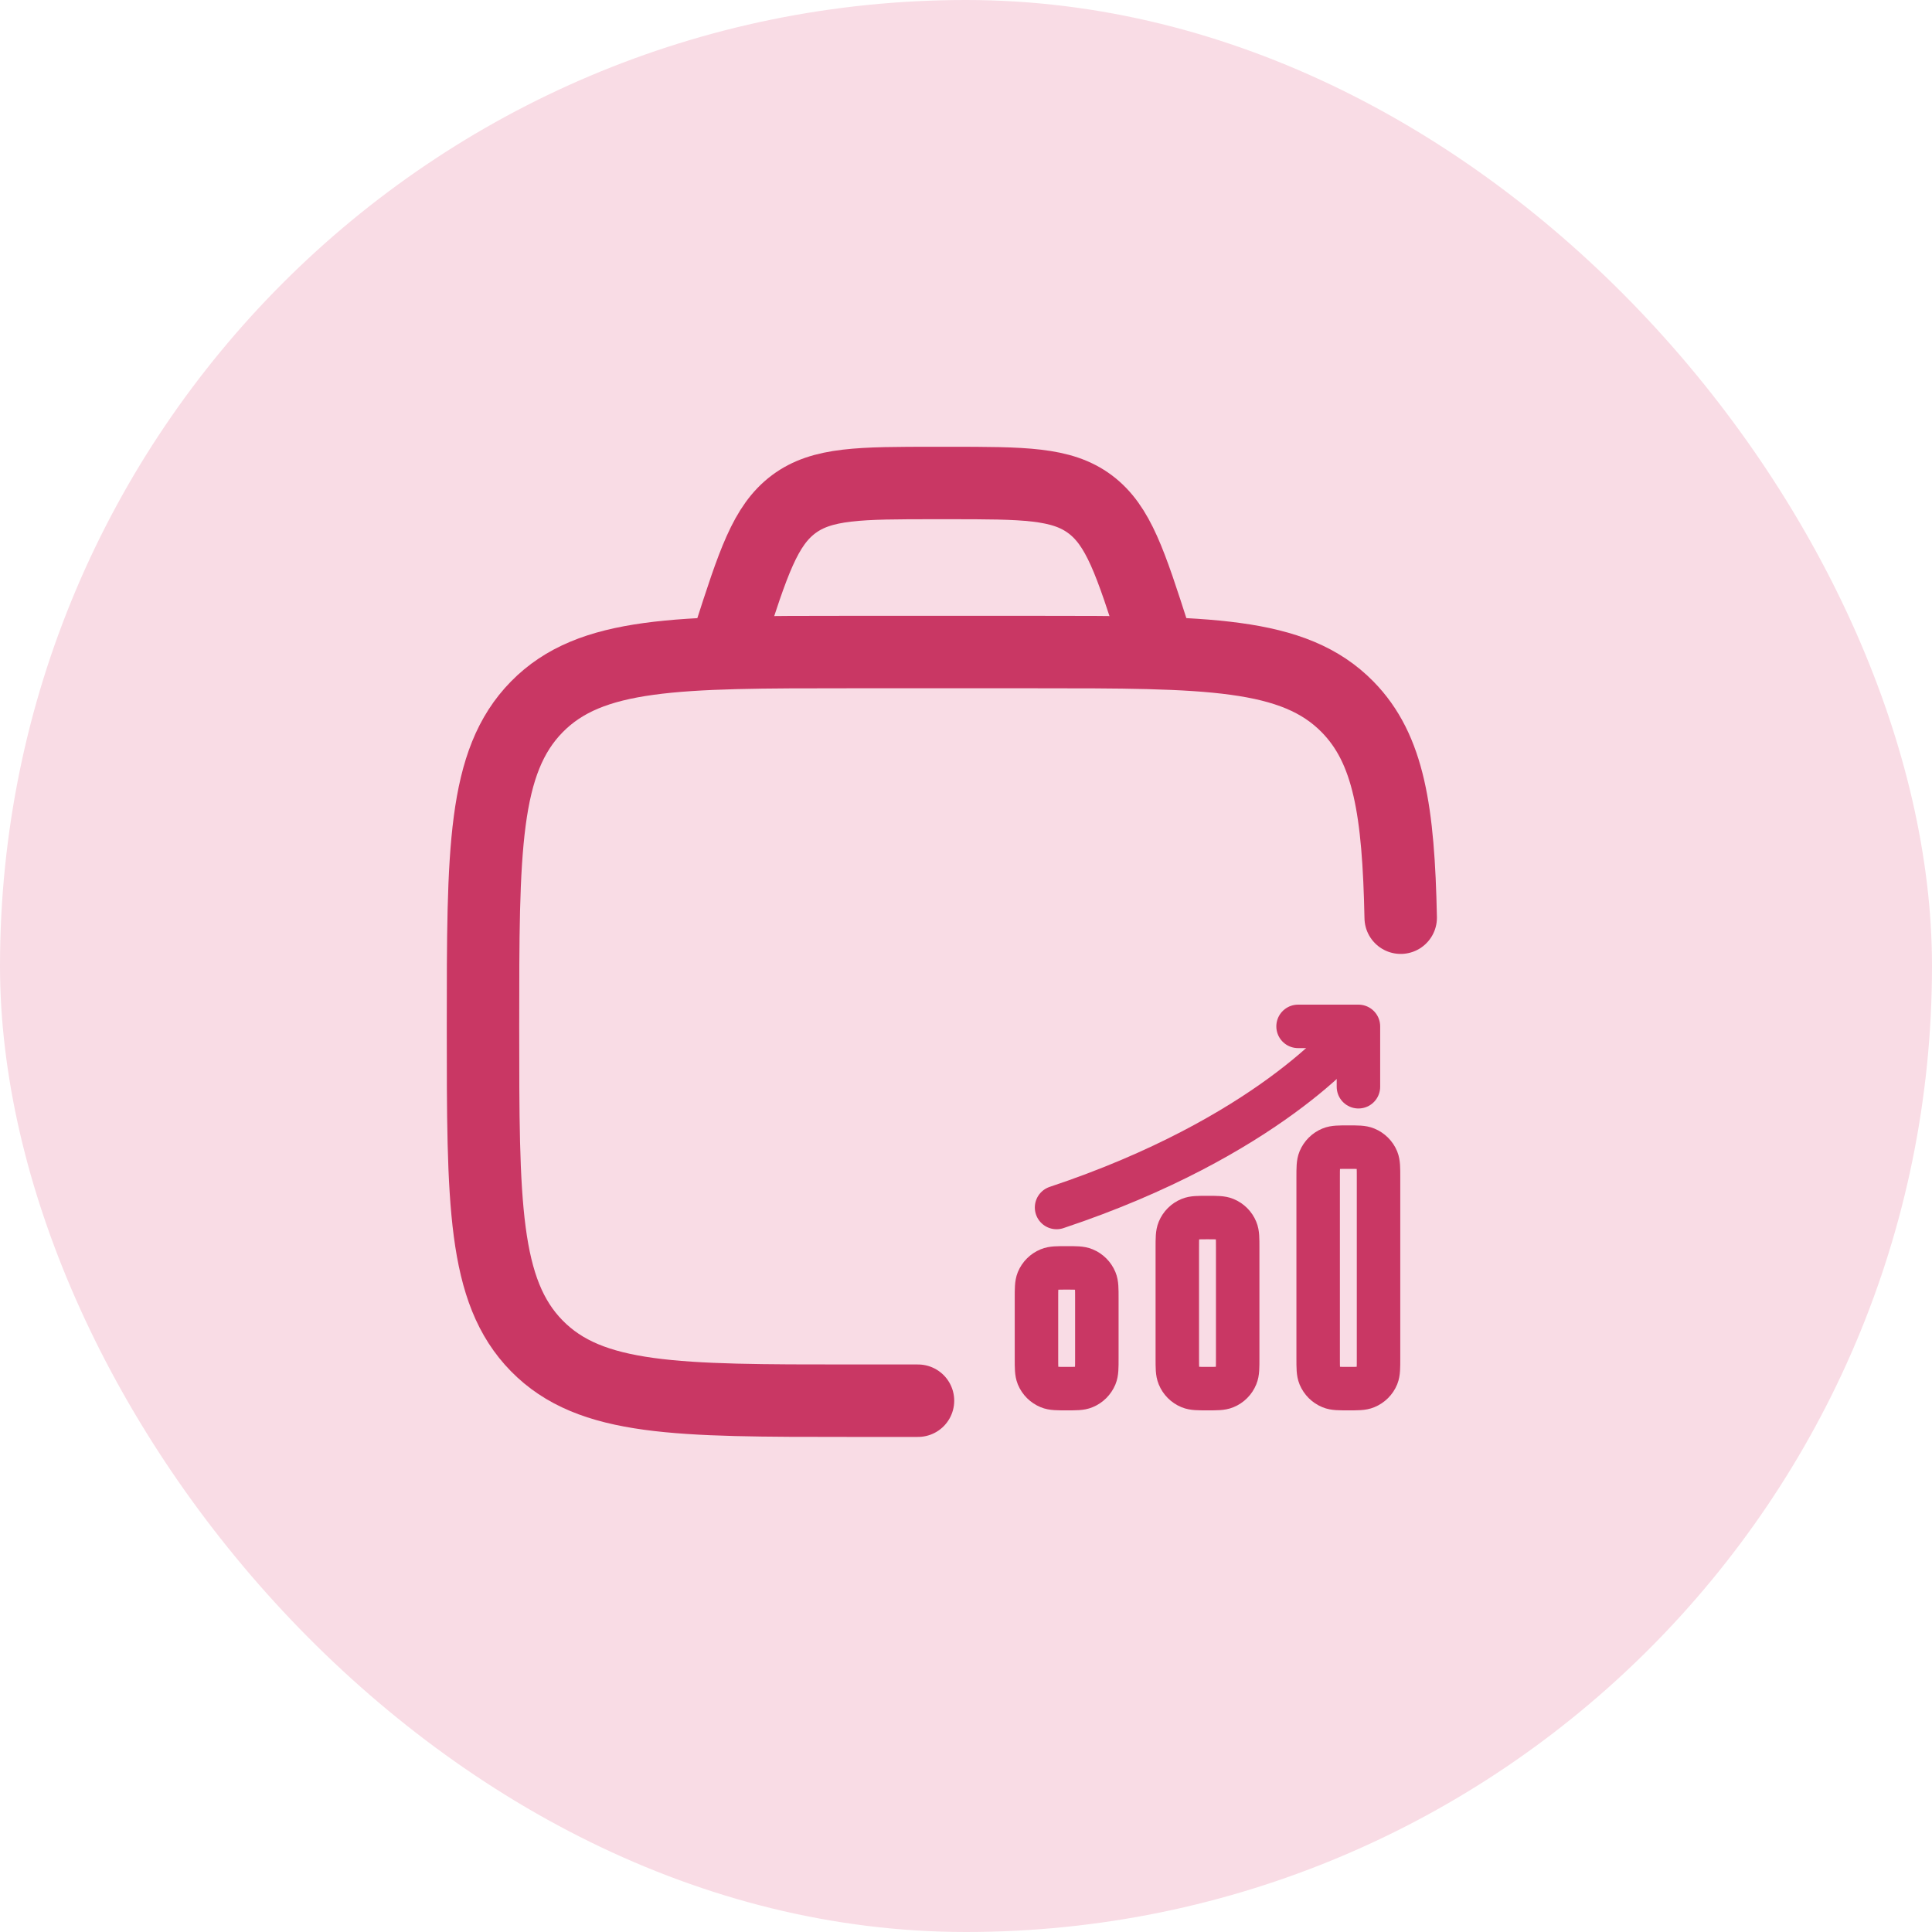
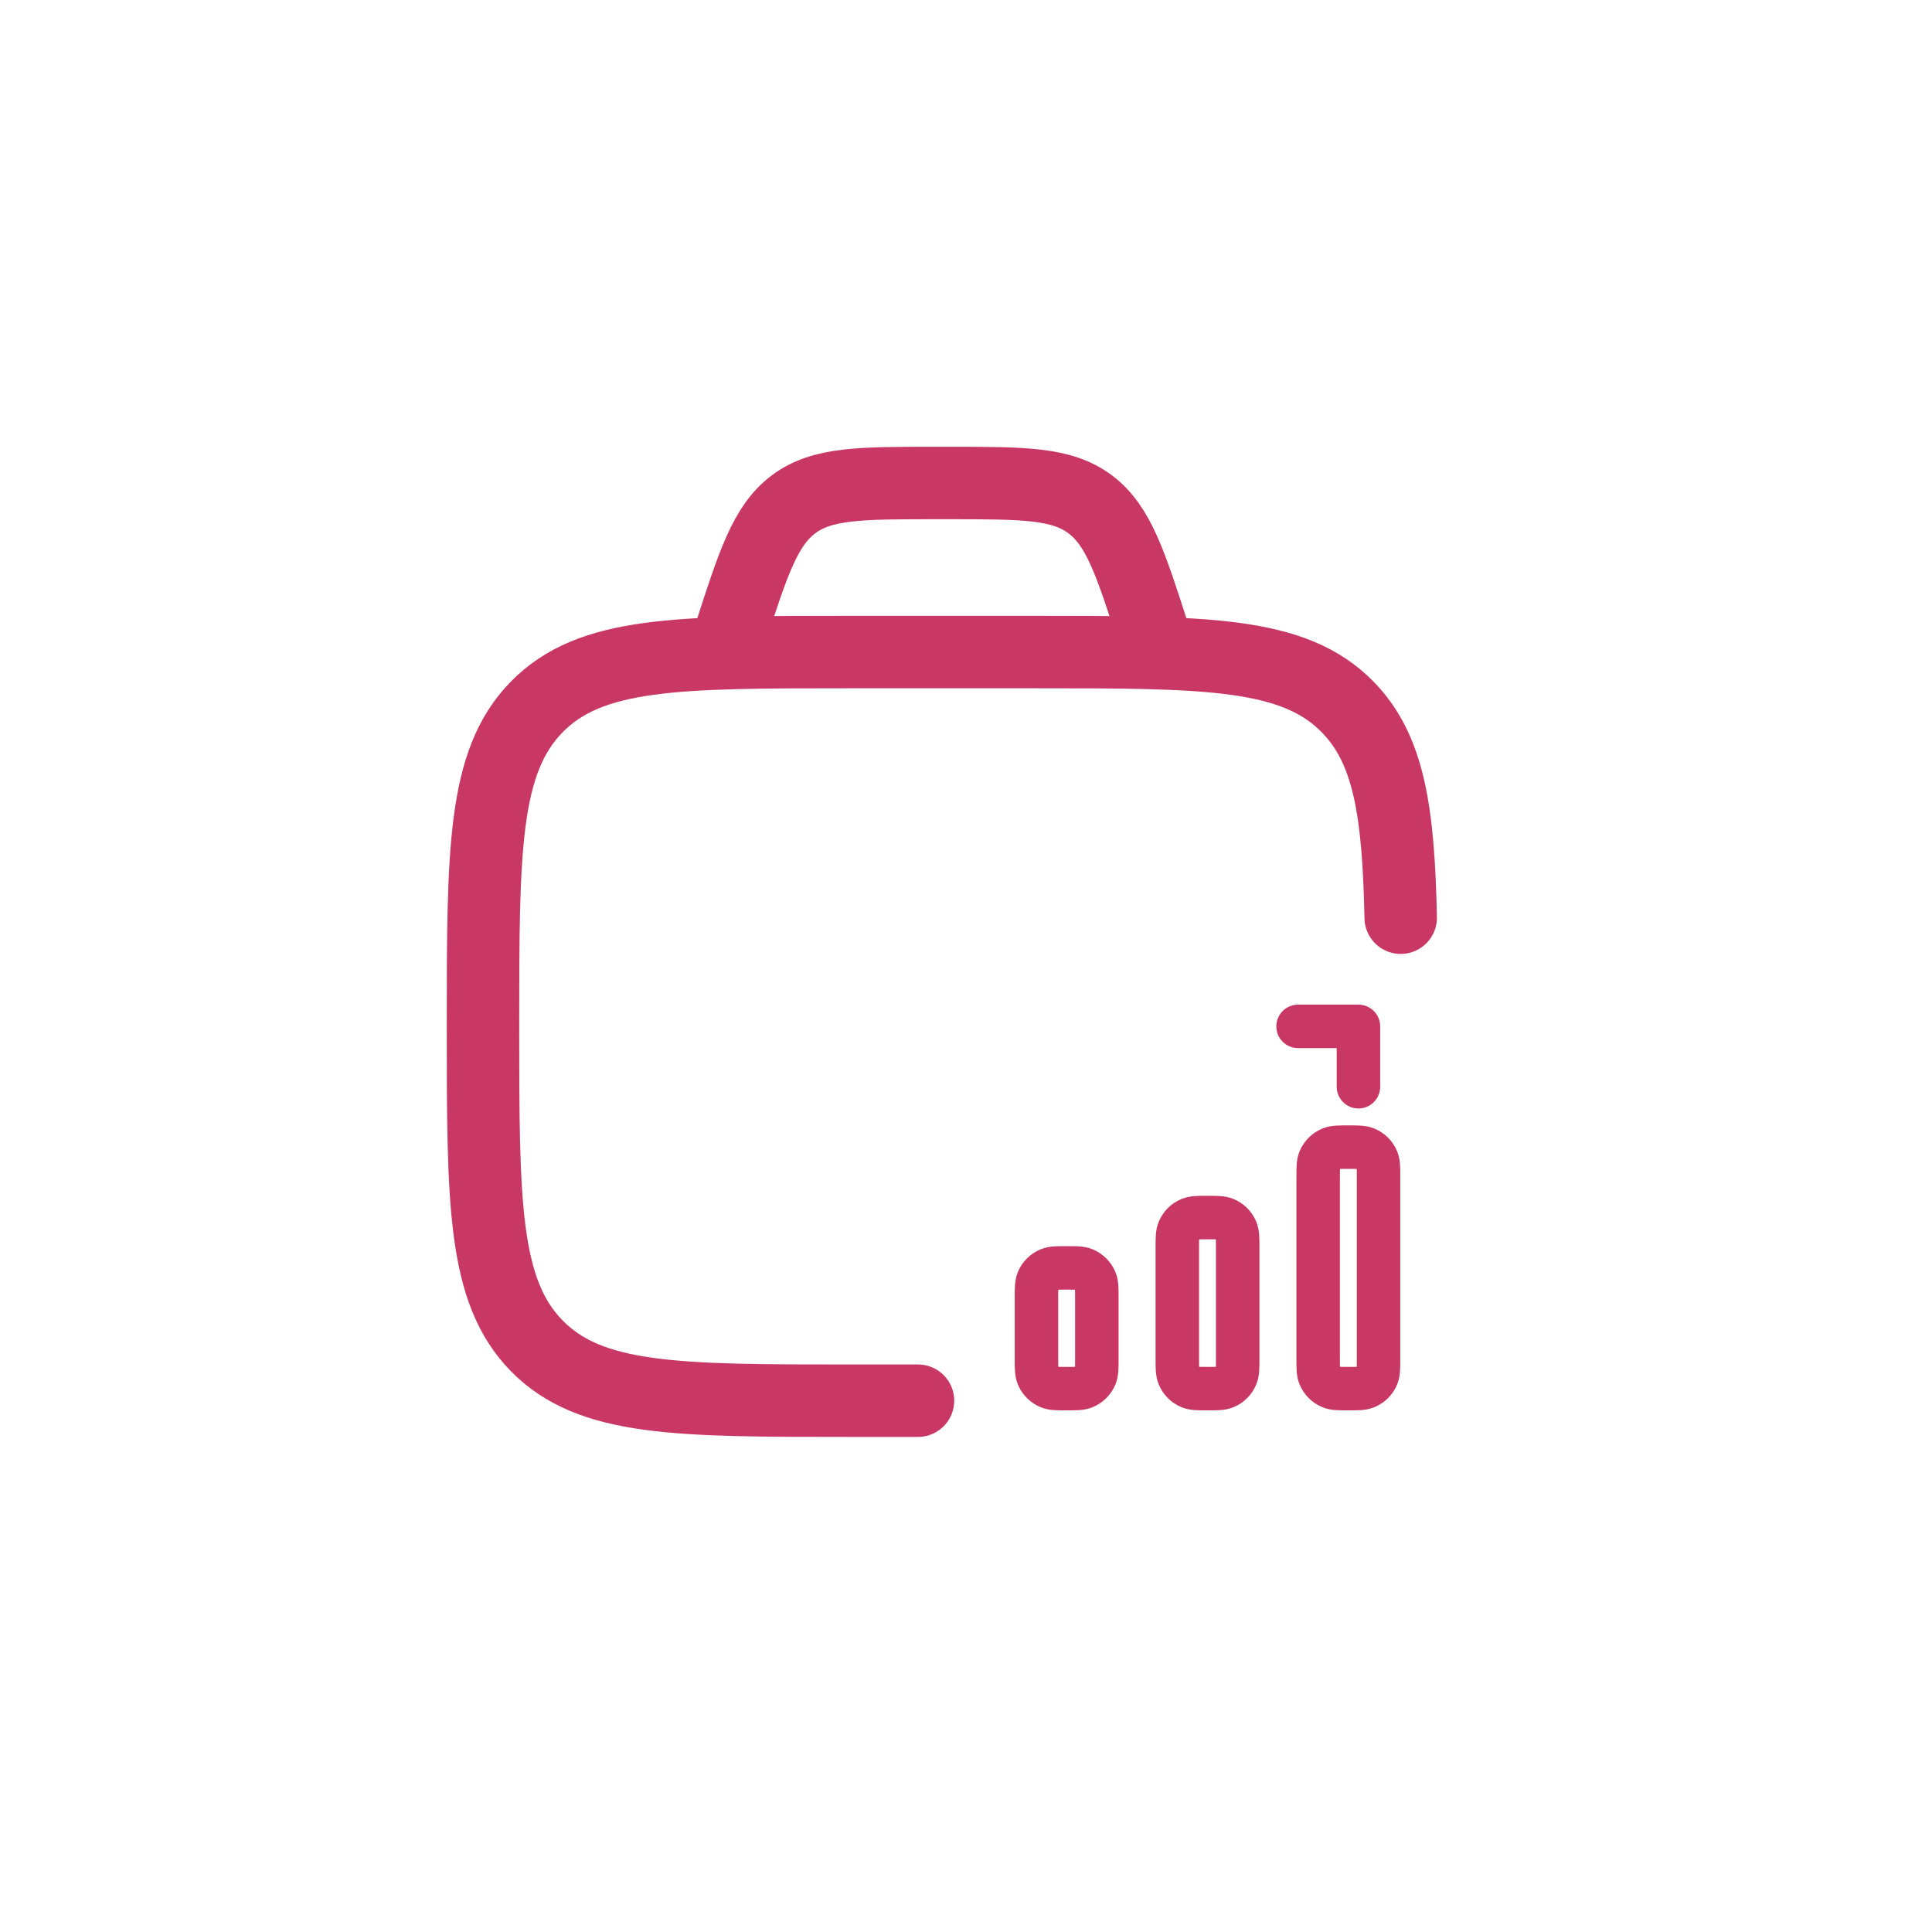
<svg xmlns="http://www.w3.org/2000/svg" width="40" height="40" viewBox="0 0 40 40" fill="none">
-   <rect width="40" height="40" rx="20" fill="#F9DCE5" />
  <path d="M19.006 29H17.605C14.02 29 12.228 29 11.114 27.865C10 26.73 10 24.903 10 21.25C10 17.597 10 15.77 11.114 14.635C12.228 13.5 14.02 13.5 17.605 13.5H21.408C24.993 13.5 26.786 13.5 27.9 14.635C28.757 15.508 28.954 16.791 29 19" stroke="#C93764" stroke-width="1.5" stroke-linecap="round" stroke-linejoin="round" />
  <path d="M24 13.5L23.901 13.191C23.406 11.651 23.158 10.881 22.569 10.44C21.98 10 21.197 10 19.632 10H19.368C17.803 10 17.02 10 16.431 10.44C15.842 10.881 15.594 11.651 15.099 13.191L15 13.5" stroke="#C93764" stroke-width="1.5" stroke-linecap="round" stroke-linejoin="round" />
  <path d="M28.541 24.375V28.125C28.541 28.319 28.541 28.416 28.51 28.493C28.468 28.595 28.386 28.676 28.284 28.718C28.208 28.75 28.111 28.75 27.916 28.75C27.722 28.75 27.625 28.75 27.549 28.718C27.447 28.676 27.366 28.595 27.323 28.493C27.291 28.416 27.291 28.319 27.291 28.125V24.375C27.291 24.181 27.291 24.084 27.323 24.007C27.366 23.905 27.447 23.824 27.549 23.782C27.625 23.75 27.722 23.75 27.916 23.75C28.111 23.75 28.208 23.75 28.284 23.782C28.386 23.824 28.468 23.905 28.51 24.007C28.541 24.084 28.541 24.181 28.541 24.375Z" stroke="#C93764" stroke-width="0.9" stroke-linejoin="round" />
  <path d="M26.875 21.25H28.125V22.5" stroke="#C93764" stroke-width="0.9" stroke-linecap="round" stroke-linejoin="round" />
-   <path d="M27.917 21.458C27.917 21.458 26.25 23.541 21.875 25" stroke="#C93764" stroke-width="0.9" stroke-linecap="round" stroke-linejoin="round" />
  <path d="M25.625 25.833V28.125C25.625 28.319 25.625 28.416 25.593 28.492C25.551 28.595 25.47 28.676 25.368 28.718C25.291 28.75 25.194 28.75 25 28.75C24.806 28.75 24.709 28.75 24.632 28.718C24.53 28.676 24.449 28.595 24.407 28.492C24.375 28.416 24.375 28.319 24.375 28.125V25.833C24.375 25.639 24.375 25.542 24.407 25.465C24.449 25.363 24.53 25.282 24.632 25.24C24.709 25.208 24.806 25.208 25 25.208C25.194 25.208 25.291 25.208 25.368 25.24C25.47 25.282 25.551 25.363 25.593 25.465C25.625 25.542 25.625 25.639 25.625 25.833Z" stroke="#C93764" stroke-width="0.9" stroke-linejoin="round" />
  <path d="M22.709 26.875V28.125C22.709 28.319 22.709 28.416 22.677 28.493C22.634 28.595 22.553 28.676 22.451 28.718C22.375 28.75 22.278 28.75 22.084 28.75C21.889 28.75 21.792 28.75 21.716 28.718C21.614 28.676 21.532 28.595 21.49 28.493C21.459 28.416 21.459 28.319 21.459 28.125V26.875C21.459 26.681 21.459 26.584 21.49 26.507C21.532 26.405 21.614 26.324 21.716 26.282C21.792 26.25 21.889 26.25 22.084 26.25C22.278 26.25 22.375 26.25 22.451 26.282C22.553 26.324 22.634 26.405 22.677 26.507C22.709 26.584 22.709 26.681 22.709 26.875Z" stroke="#C93764" stroke-width="0.9" stroke-linejoin="round" />
</svg>